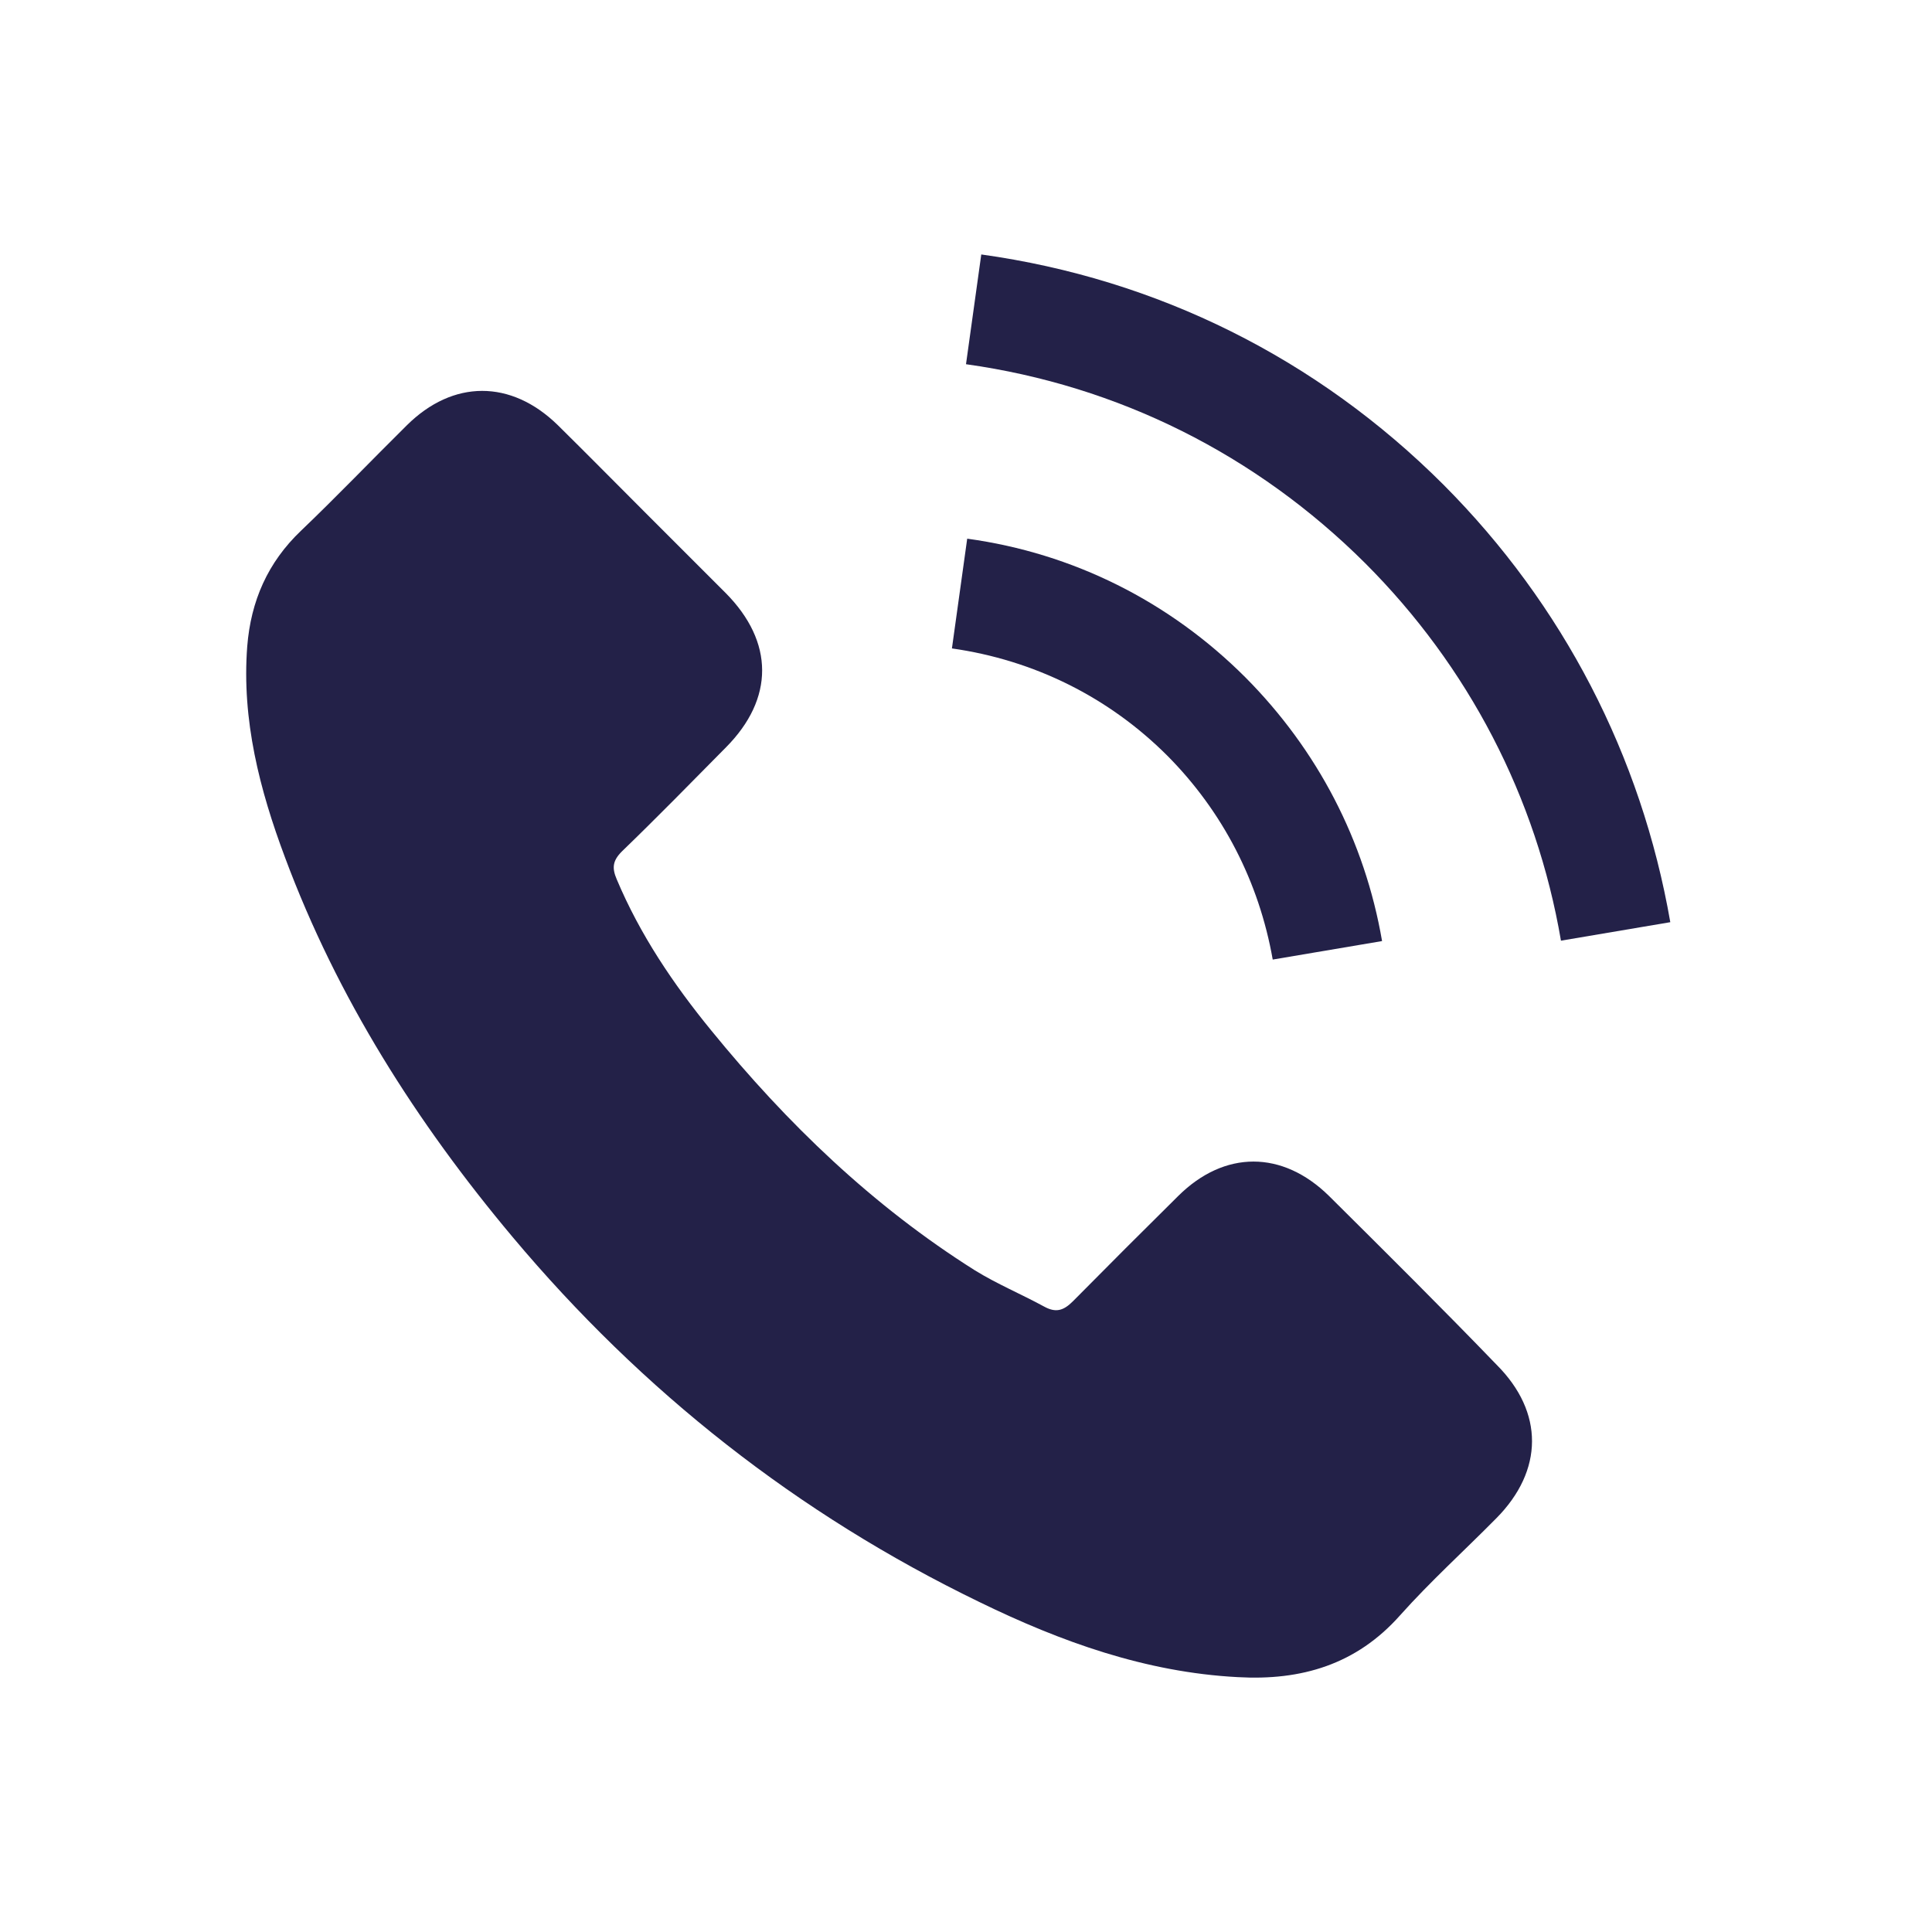
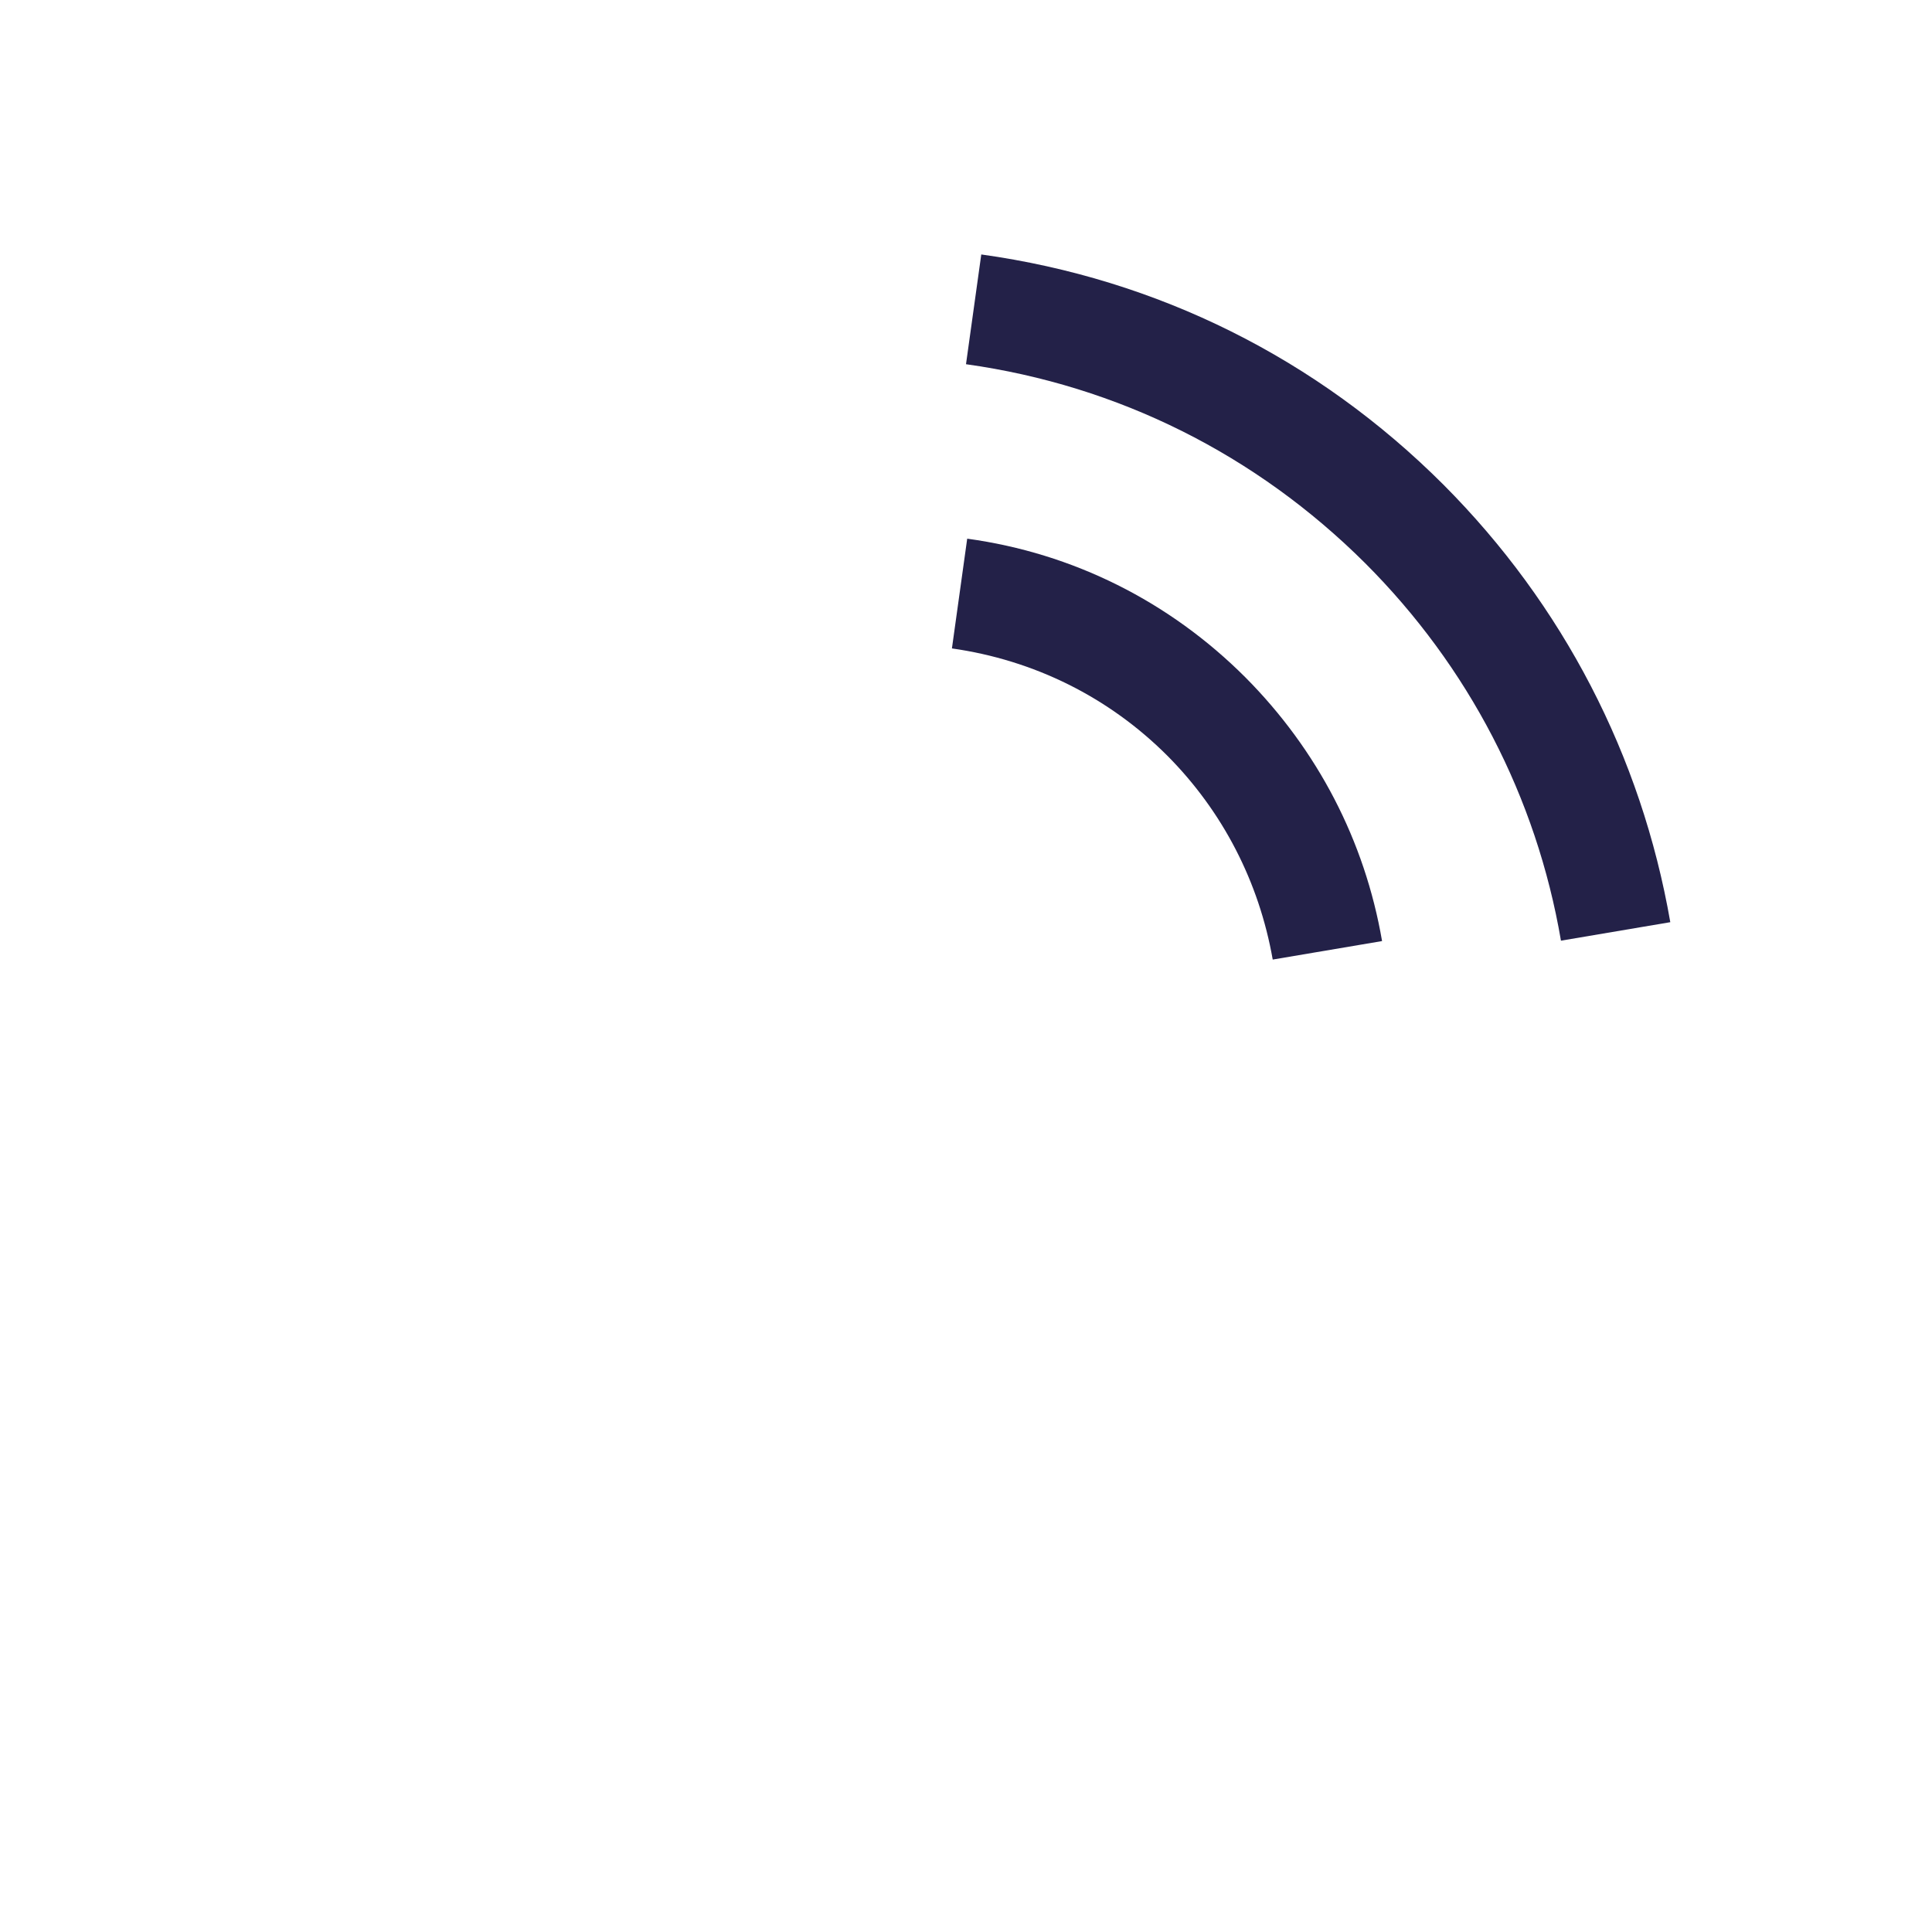
<svg xmlns="http://www.w3.org/2000/svg" xml:space="preserve" style="enable-background:new 0 0 480.6 480.6;" viewBox="0 0 480.6 480.6" y="0px" x="0px" id="Capa_1" version="1.1">
  <style type="text/css">
	.st0{fill:#232148;}
</style>
  <g>
    <g>
-       <path d="M330.6,297.5c-11.6-11.4-26-11.4-37.5,0c-8.8,8.7-17.5,17.4-26.2,26.2c-2.4,2.4-4.3,2.9-7.2,1.3    c-5.7-3.1-11.7-5.6-17.2-9c-25.4-16-46.7-36.5-65.6-59.7c-9.4-11.5-17.7-23.8-23.5-37.6c-1.2-2.8-1-4.6,1.3-6.9    c8.8-8.5,17.3-17.2,25.9-25.9c12-12.1,12-26.2-0.1-38.4c-6.9-6.9-13.7-13.7-20.6-20.6c-7.1-7.1-14.1-14.2-21.2-21.2    c-11.6-11.3-26-11.3-37.5,0.1c-8.8,8.7-17.3,17.6-26.3,26.2c-8.3,7.9-12.5,17.5-13.4,28.8c-1.4,18.3,3.1,35.7,9.4,52.5    c13,34.9,32.7,65.9,56.6,94.4c32.3,38.5,70.9,68.9,116.1,90.8c20.3,9.9,41.4,17.5,64.3,18.7c15.8,0.9,29.5-3.1,40.4-15.4    c7.5-8.4,16-16.1,23.9-24.1c11.8-11.9,11.9-26.4,0.1-38.2C358.8,325.5,344.7,311.5,330.6,297.5z" class="st0" />
      <path d="M316.6,238.7l27.2-4.6c-4.3-25-16.1-47.6-34-65.6c-18.9-18.9-42.9-30.9-69.2-34.5l-3.8,27.3    c20.4,2.9,39,12.1,53.6,26.7C304.2,201.9,313.2,219.4,316.6,238.7z" class="st0" />
      <path d="M359.1,120.6c-31.4-31.4-71.1-51.2-115-57.3l-3.8,27.3c37.9,5.3,72.2,22.5,99.3,49.5    c25.7,25.7,42.6,58.2,48.7,93.9l27.2-4.6C408.3,188,388.8,150.4,359.1,120.6z" class="st0" />
    </g>
  </g>
</svg>